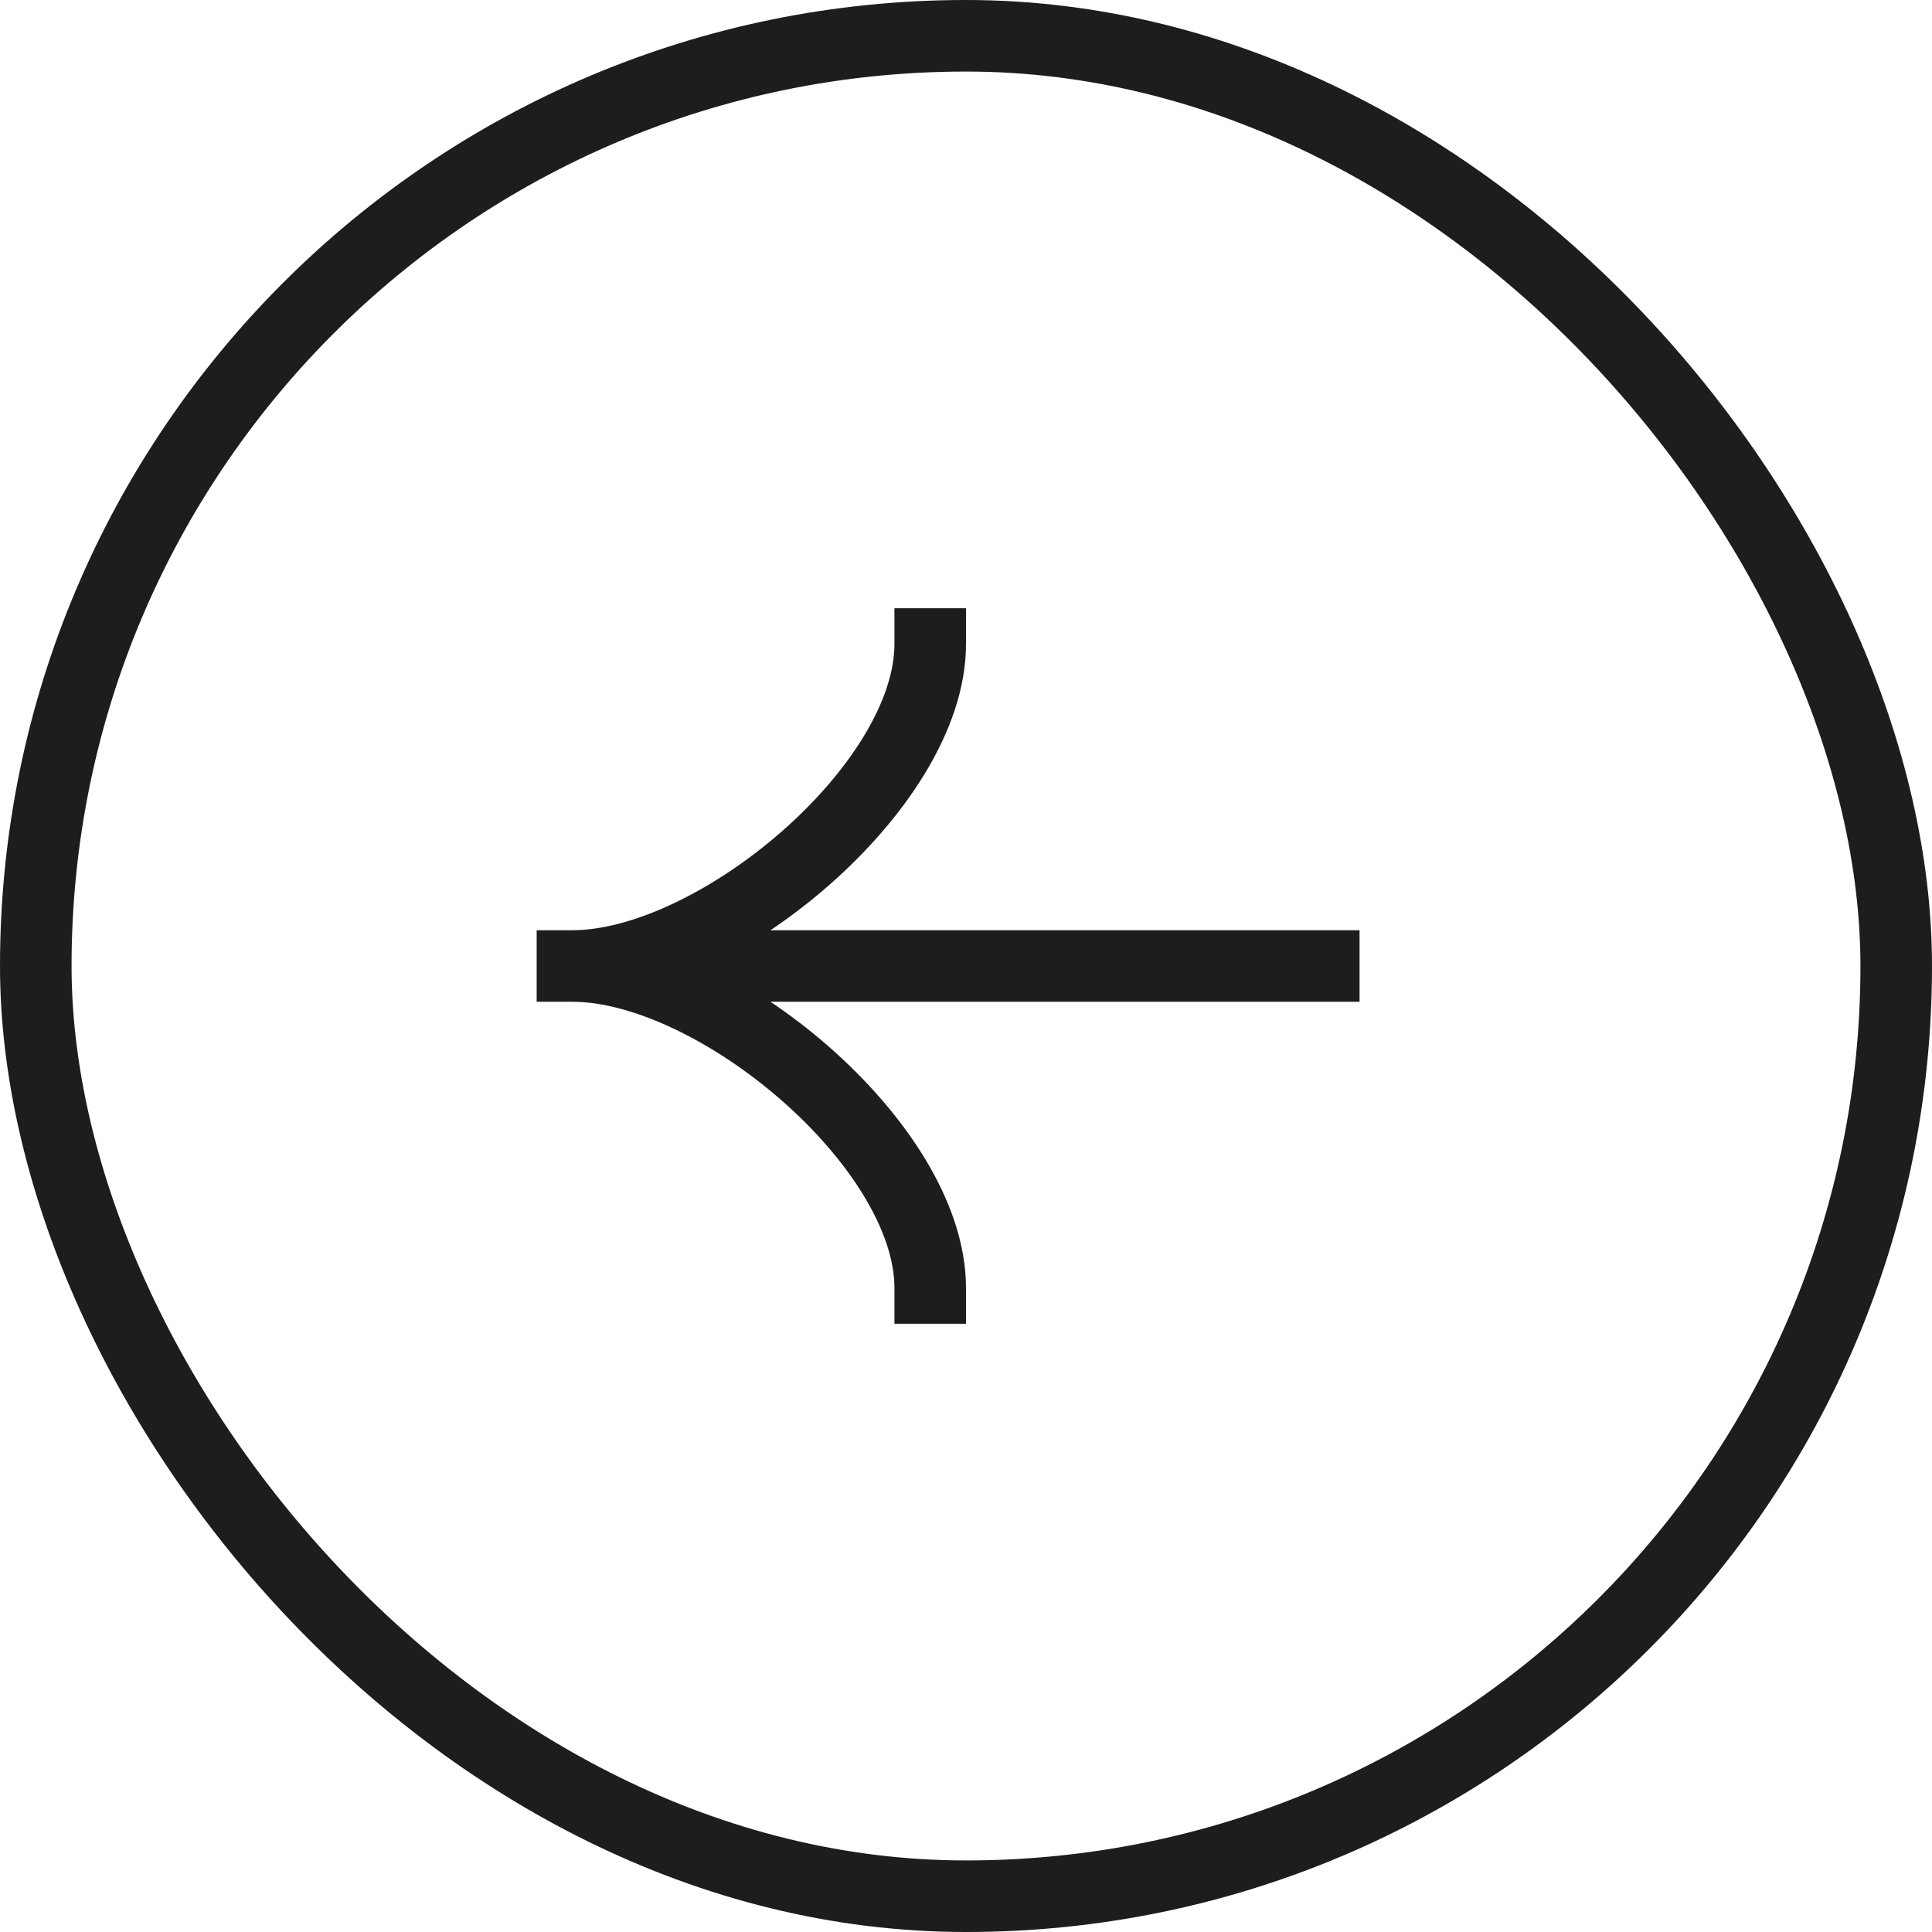
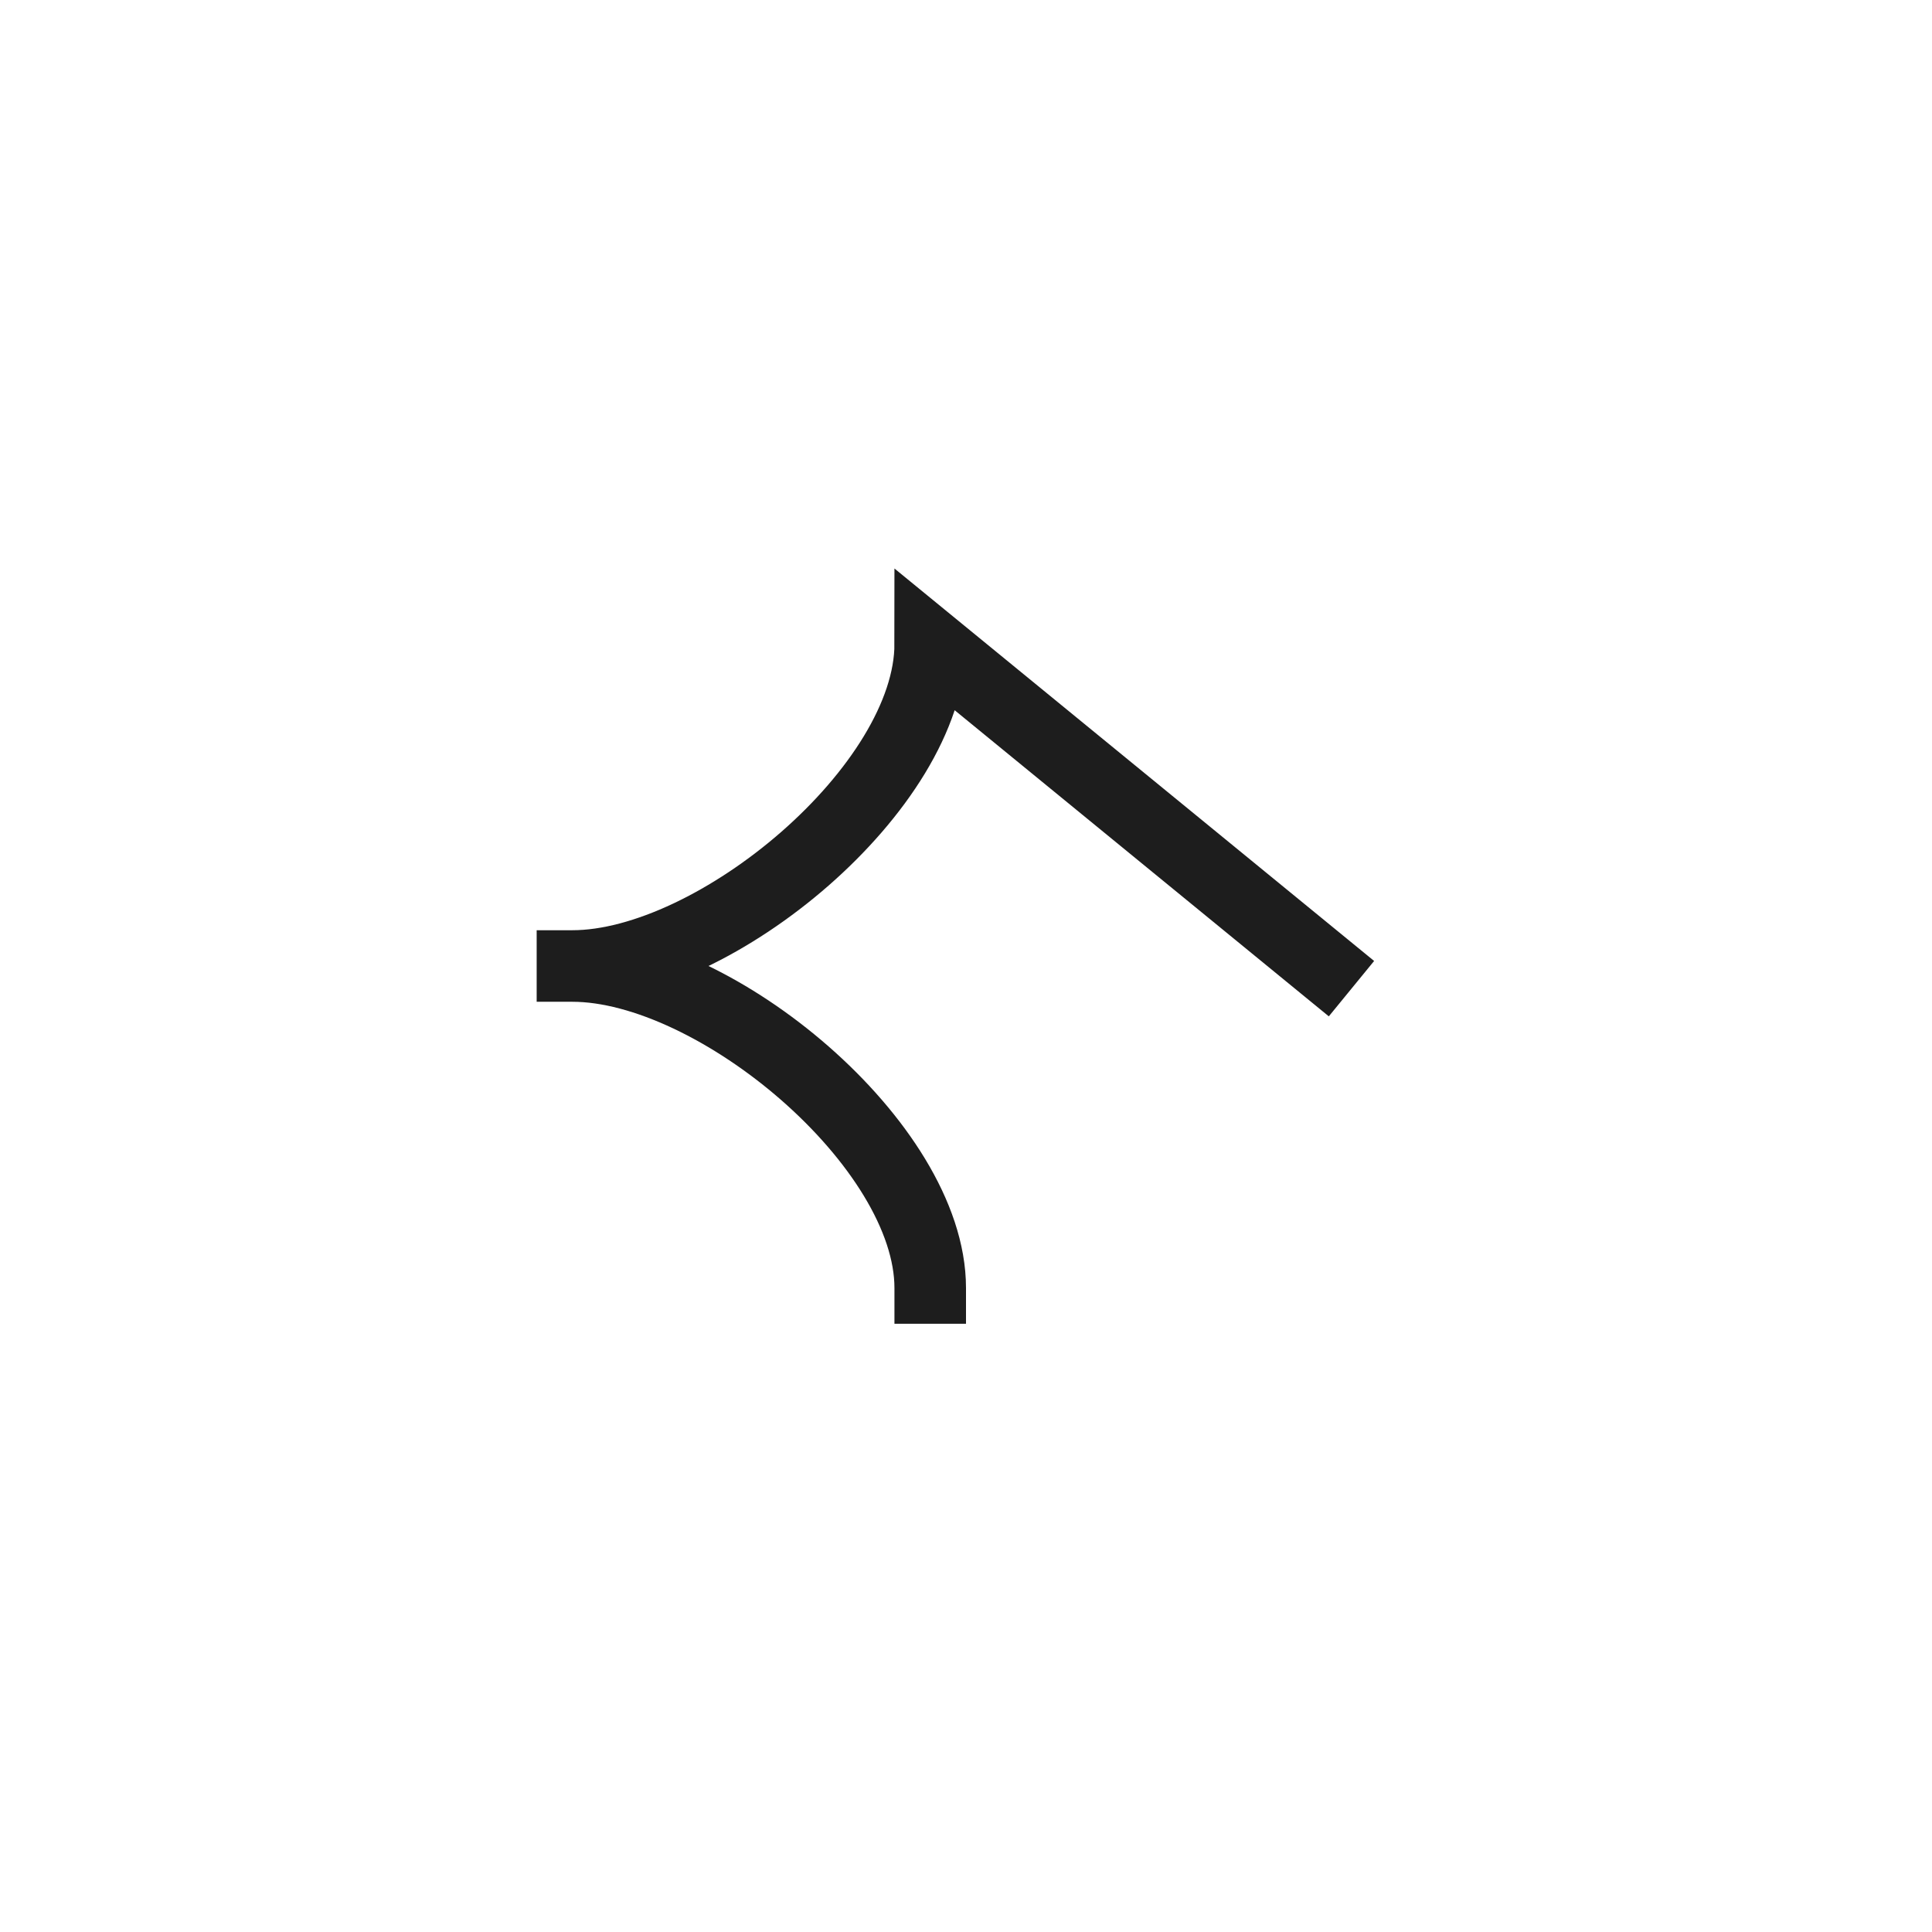
<svg xmlns="http://www.w3.org/2000/svg" width="27" height="27" viewBox="0 0 27 27" fill="none">
-   <path d="M13 18C13 16 10 13.5 8 13.5M8 13.5C10 13.5 13 11 13 9M8 13.5L18.5 13.5" stroke="#1D1D1D" stroke-linecap="square" />
-   <rect x="26.5" y="26.5" width="26" height="26" rx="13" transform="rotate(-180 26.5 26.5)" stroke="#1D1D1D" />
+   <path d="M13 18C13 16 10 13.5 8 13.5M8 13.5C10 13.5 13 11 13 9L18.5 13.5" stroke="#1D1D1D" stroke-linecap="square" />
</svg>